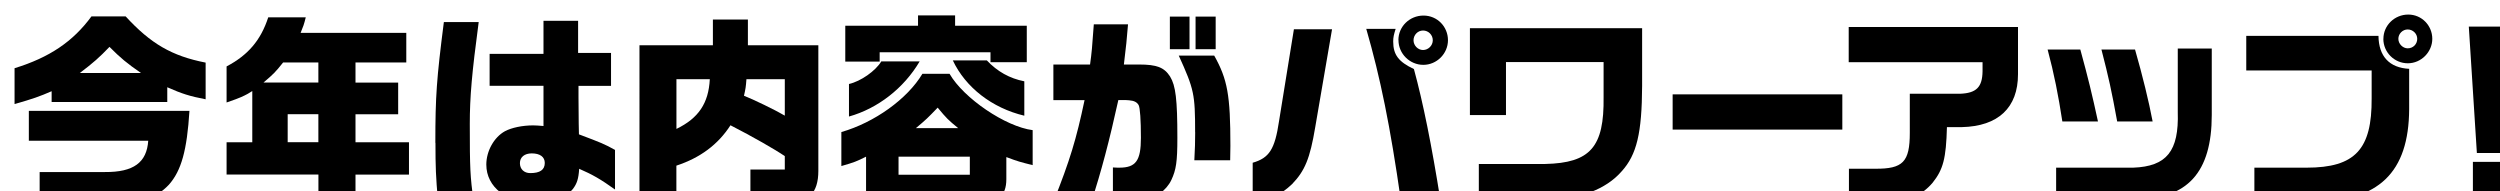
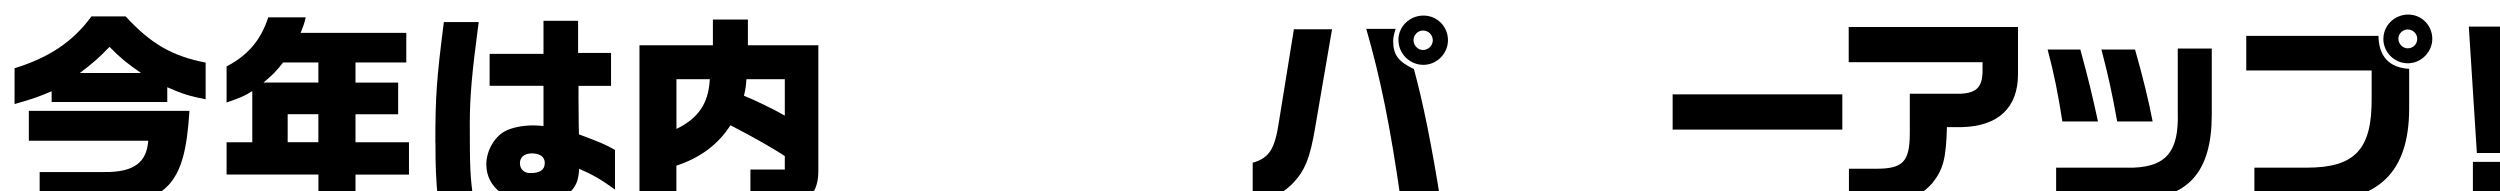
<svg xmlns="http://www.w3.org/2000/svg" id="_レイヤー_1" width="446.42" height="34.15" viewBox="0 0 446.42 34.15">
  <defs>
    <style>.cls-1{filter:url(#drop-shadow-1);}</style>
    <filter id="drop-shadow-1" x="0" y="0" width="449.02" height="36.75" filterUnits="userSpaceOnUse">
      <feOffset dx="2.6" dy="2.6" />
      <feGaussianBlur result="blur" stdDeviation="0" />
      <feFlood flood-color="#ff0" flood-opacity="1" />
      <feComposite in2="blur" operator="in" />
      <feComposite in="SourceGraphic" />
    </filter>
  </defs>
  <g class="cls-1">
    <path d="M0,9.58C6.25,7.66,10.44,4.81,13.73.33h6.11c4.48,4.88,8.25,7.07,14.28,8.25v6.55c-2.85-.55-4.26-1-6.85-2.15v2.63H6.62v-1.92c-2.11.92-3.37,1.37-6.62,2.29v-6.4ZM4.48,28.12h11.66c5.11.04,7.47-1.7,7.73-5.59H2.55v-5.33h28.68c-.44,7.03-1.44,10.66-3.66,13.17-2.44,2.59-5.25,3.33-12.77,3.33H4.48v-5.59ZM22.57,10.43c-2.52-1.74-3.63-2.66-5.62-4.66-1.81,1.89-2.85,2.81-5.29,4.66h10.92Z" />
    <path d="M54.25,28.57h-16.39v-5.77h4.59v-9.14c-1.33.85-2,1.15-4.59,2.04v-6.44c3.81-2,6.11-4.66,7.44-8.77h6.7c-.33,1.33-.41,1.52-.92,2.78h18.87v5.29h-9.07v3.59h7.62v5.66h-7.62v5h9.55v5.77h-9.55v5.59h-6.62v-5.59ZM54.25,12.14v-3.59h-6.29c-1.44,1.81-1.7,2.04-3.51,3.59h9.81ZM54.25,22.79v-5h-5.48v5h5.48Z" />
    <path d="M75.14,22.91c0-8.33.22-11.4,1.52-21.57h6.22c-1.22,9.14-1.59,13.36-1.59,18.24,0,7.92.07,9.36.67,13.65h-6.36c-.37-4.29-.44-5.99-.44-10.32ZM84.24,26.79c0-2.41,1.37-4.88,3.33-5.96,1.18-.63,3.11-1.04,5.03-1.04.41,0,1.04.04,1.85.11v-7.18h-9.62v-5.7h9.62V1.11h6.18v5.74h5.88v5.88h-5.81v1.96l.04,4.85.04,1.85c3.92,1.48,4.59,1.74,6.44,2.78v7.07c-2.59-1.85-4-2.66-6.4-3.7-.11,1.81-.41,2.66-1.11,3.59-1.37,1.63-3.66,2.55-6.55,2.55-5.22,0-8.92-2.85-8.92-6.88ZM94.68,26.49c0-1.07-.85-1.7-2.33-1.7-1.29,0-2.11.67-2.11,1.74s.74,1.78,1.85,1.78c1.74,0,2.59-.59,2.59-1.81Z" />
    <path d="M111.6,5.48h13.1V.89h6.25v4.59h12.58v22.46c0,3.88-1.81,5.77-5.4,5.62h-6.73v-5.88h6.14v-2.4c-1.67-1.15-5.74-3.48-9.7-5.51-2.22,3.44-5.4,5.81-9.66,7.21v6.85h-6.59V5.48ZM124.15,11.54h-5.96v8.88c3.96-1.92,5.74-4.59,5.96-8.88ZM137.54,11.54h-6.85c-.11,1.44-.15,1.67-.44,2.96,1.63.63,5.55,2.52,7.29,3.55v-6.51Z" />
-     <path d="M152.04,25.38c-1.7.85-2.07,1-4.4,1.67v-6.07c5.92-1.7,11.8-5.92,14.47-10.4h4.85c2.52,4.37,9.99,9.44,14.84,10.06v6.25c-2.22-.56-2.55-.63-4.7-1.44v3.96c0,2.96-1.52,4.26-5.03,4.26h-20.02v-8.29ZM174.28,6.73h-19.8v1.67h-6.14V2h12.99V.15h6.62v1.85h12.8v6.51h-6.48v-1.78ZM149,12.4c2.11-.48,4.74-2.33,5.77-4.03h6.85c-2.81,4.77-7.47,8.4-12.62,9.84v-5.81ZM170.58,28.6v-3.22h-12.73v3.22h12.73ZM168.5,20.28c-1.81-1.48-2.07-1.74-3.66-3.66-1.78,1.85-2.04,2.11-3.89,3.66h7.55ZM167.54,8.18h6.07c1.89,2,4.07,3.22,6.7,3.74v6.14c-5.77-1.37-10.51-5.07-12.77-9.88Z" />
-     <path d="M191.05,15.28h-5.55v-6.36h6.55c.3-2.18.37-2.96.67-7.18h6.11c-.22,2.81-.33,3.74-.74,7.18h2.7c3.18,0,4.51.52,5.55,2.15,1,1.63,1.3,4.07,1.3,10.95,0,4.26-.22,5.7-1.07,7.51-.89,1.89-2.92,3.33-5.07,3.66-1.26.22-1.48.22-5.37.22v-6.11c.52.04.92.04,1.15.04,2.96,0,3.85-1.26,3.85-5.33,0-3.15-.15-5.4-.41-5.85-.3-.52-.81-.78-1.7-.85-.3-.04-.44-.04-1.92-.04-1.59,7.22-3.07,12.84-4.81,18.13h-6.77c2.92-7.33,4.07-11.1,5.55-18.13ZM206.3.37h3.51v5.81h-3.51V.37ZM210.81,21.02c0-6.81-.18-7.66-2.92-13.69h6.33c2.37,4.22,2.89,7.07,2.89,16.1l-.04,2.59h-6.4c.11-2.11.15-3.18.15-5ZM210.89.37h3.59v5.81h-3.59V.37Z" />
    <path d="M221.09,26.46c2.96-.85,3.96-2.41,4.7-7.4l2.66-16.43h6.81l-3,17.47c-.93,5.59-1.85,7.81-4.14,10.18-2.04,1.96-4.48,3.11-7.03,3.26v-7.07ZM241.37,2.55h5.25c-.33,1.04-.44,1.52-.44,2.26,0,2.37.96,3.63,3.7,4.92,1.63,5.96,3.18,13.65,4.74,23.46h-7.07c-1.89-13.25-3.66-21.91-6.18-30.64ZM247.11,4.55c0-2.41,2-4.37,4.48-4.37s4.37,2,4.37,4.4-2,4.4-4.4,4.4-4.44-1.96-4.44-4.44ZM253.25,4.59c0-.96-.78-1.74-1.74-1.74s-1.7.81-1.7,1.74.78,1.74,1.7,1.74,1.74-.78,1.74-1.74Z" />
-     <path d="M261.48,26.68h11.84c8.07-.18,10.55-3.03,10.43-11.95v-6.25h-17.43v9.47h-6.44V2.44h30.75v10.32c-.04,8.4-.96,12.25-3.63,15.21-2.85,3.29-7.66,5.07-13.65,5.07h-11.88v-6.37Z" />
    <path d="M296.08,14.25h30.3v6.29h-30.3v-6.29Z" />
    <path d="M327.55,27.53h4.7c4.96.04,6.18-1.22,6.18-6.4v-6.99h8.99c2.89-.11,3.96-1.18,4-4v-1.63h-23.9V2.22h30.23v8.44c0,5.96-3.52,9.29-10.03,9.44h-2.66c-.15,5.62-.67,7.55-2.55,9.92-1.92,2.29-4.7,3.51-7.92,3.51h-7.03v-5.99Z" />
    <path d="M363.03,6.25h5.85c1.41,5.14,2.11,8.03,3.15,12.84h-6.36c-.7-4.59-1.48-8.55-2.63-12.84ZM364.55,27.34h13.77c5.99-.22,8.18-2.96,7.96-9.92V6.07h6.07v11.88c0,10.25-4.37,15.02-13.62,15.02h-14.17v-5.62ZM372.65,6.25h6c1.33,4.62,2.48,9.32,3.14,12.84h-6.33c-1-5.51-1.52-7.84-2.81-12.84Z" />
    <path d="M399.95,27.34h9.33c8.66,0,11.69-3.26,11.62-12.4v-4.96h-22.39V3.81h23.61c.04,3.66,1.96,5.7,5.48,5.88v7.21c-.07,11.32-5.44,16.5-17.28,16.54h-10.36v-6.11ZM423,4.33c0-2.4,2-4.33,4.44-4.33s4.29,2,4.29,4.33-1.96,4.37-4.37,4.37-4.37-1.96-4.37-4.37ZM429.04,4.33c0-.92-.78-1.67-1.7-1.67s-1.67.78-1.67,1.67.78,1.7,1.67,1.7c.96,0,1.7-.74,1.7-1.7Z" />
    <path d="M444.83,24.72h-5.14l-1.44-22.57h8.18l-1.59,22.57ZM445.46,32.64h-6.48v-6.33h6.48v6.33Z" />
  </g>
</svg>